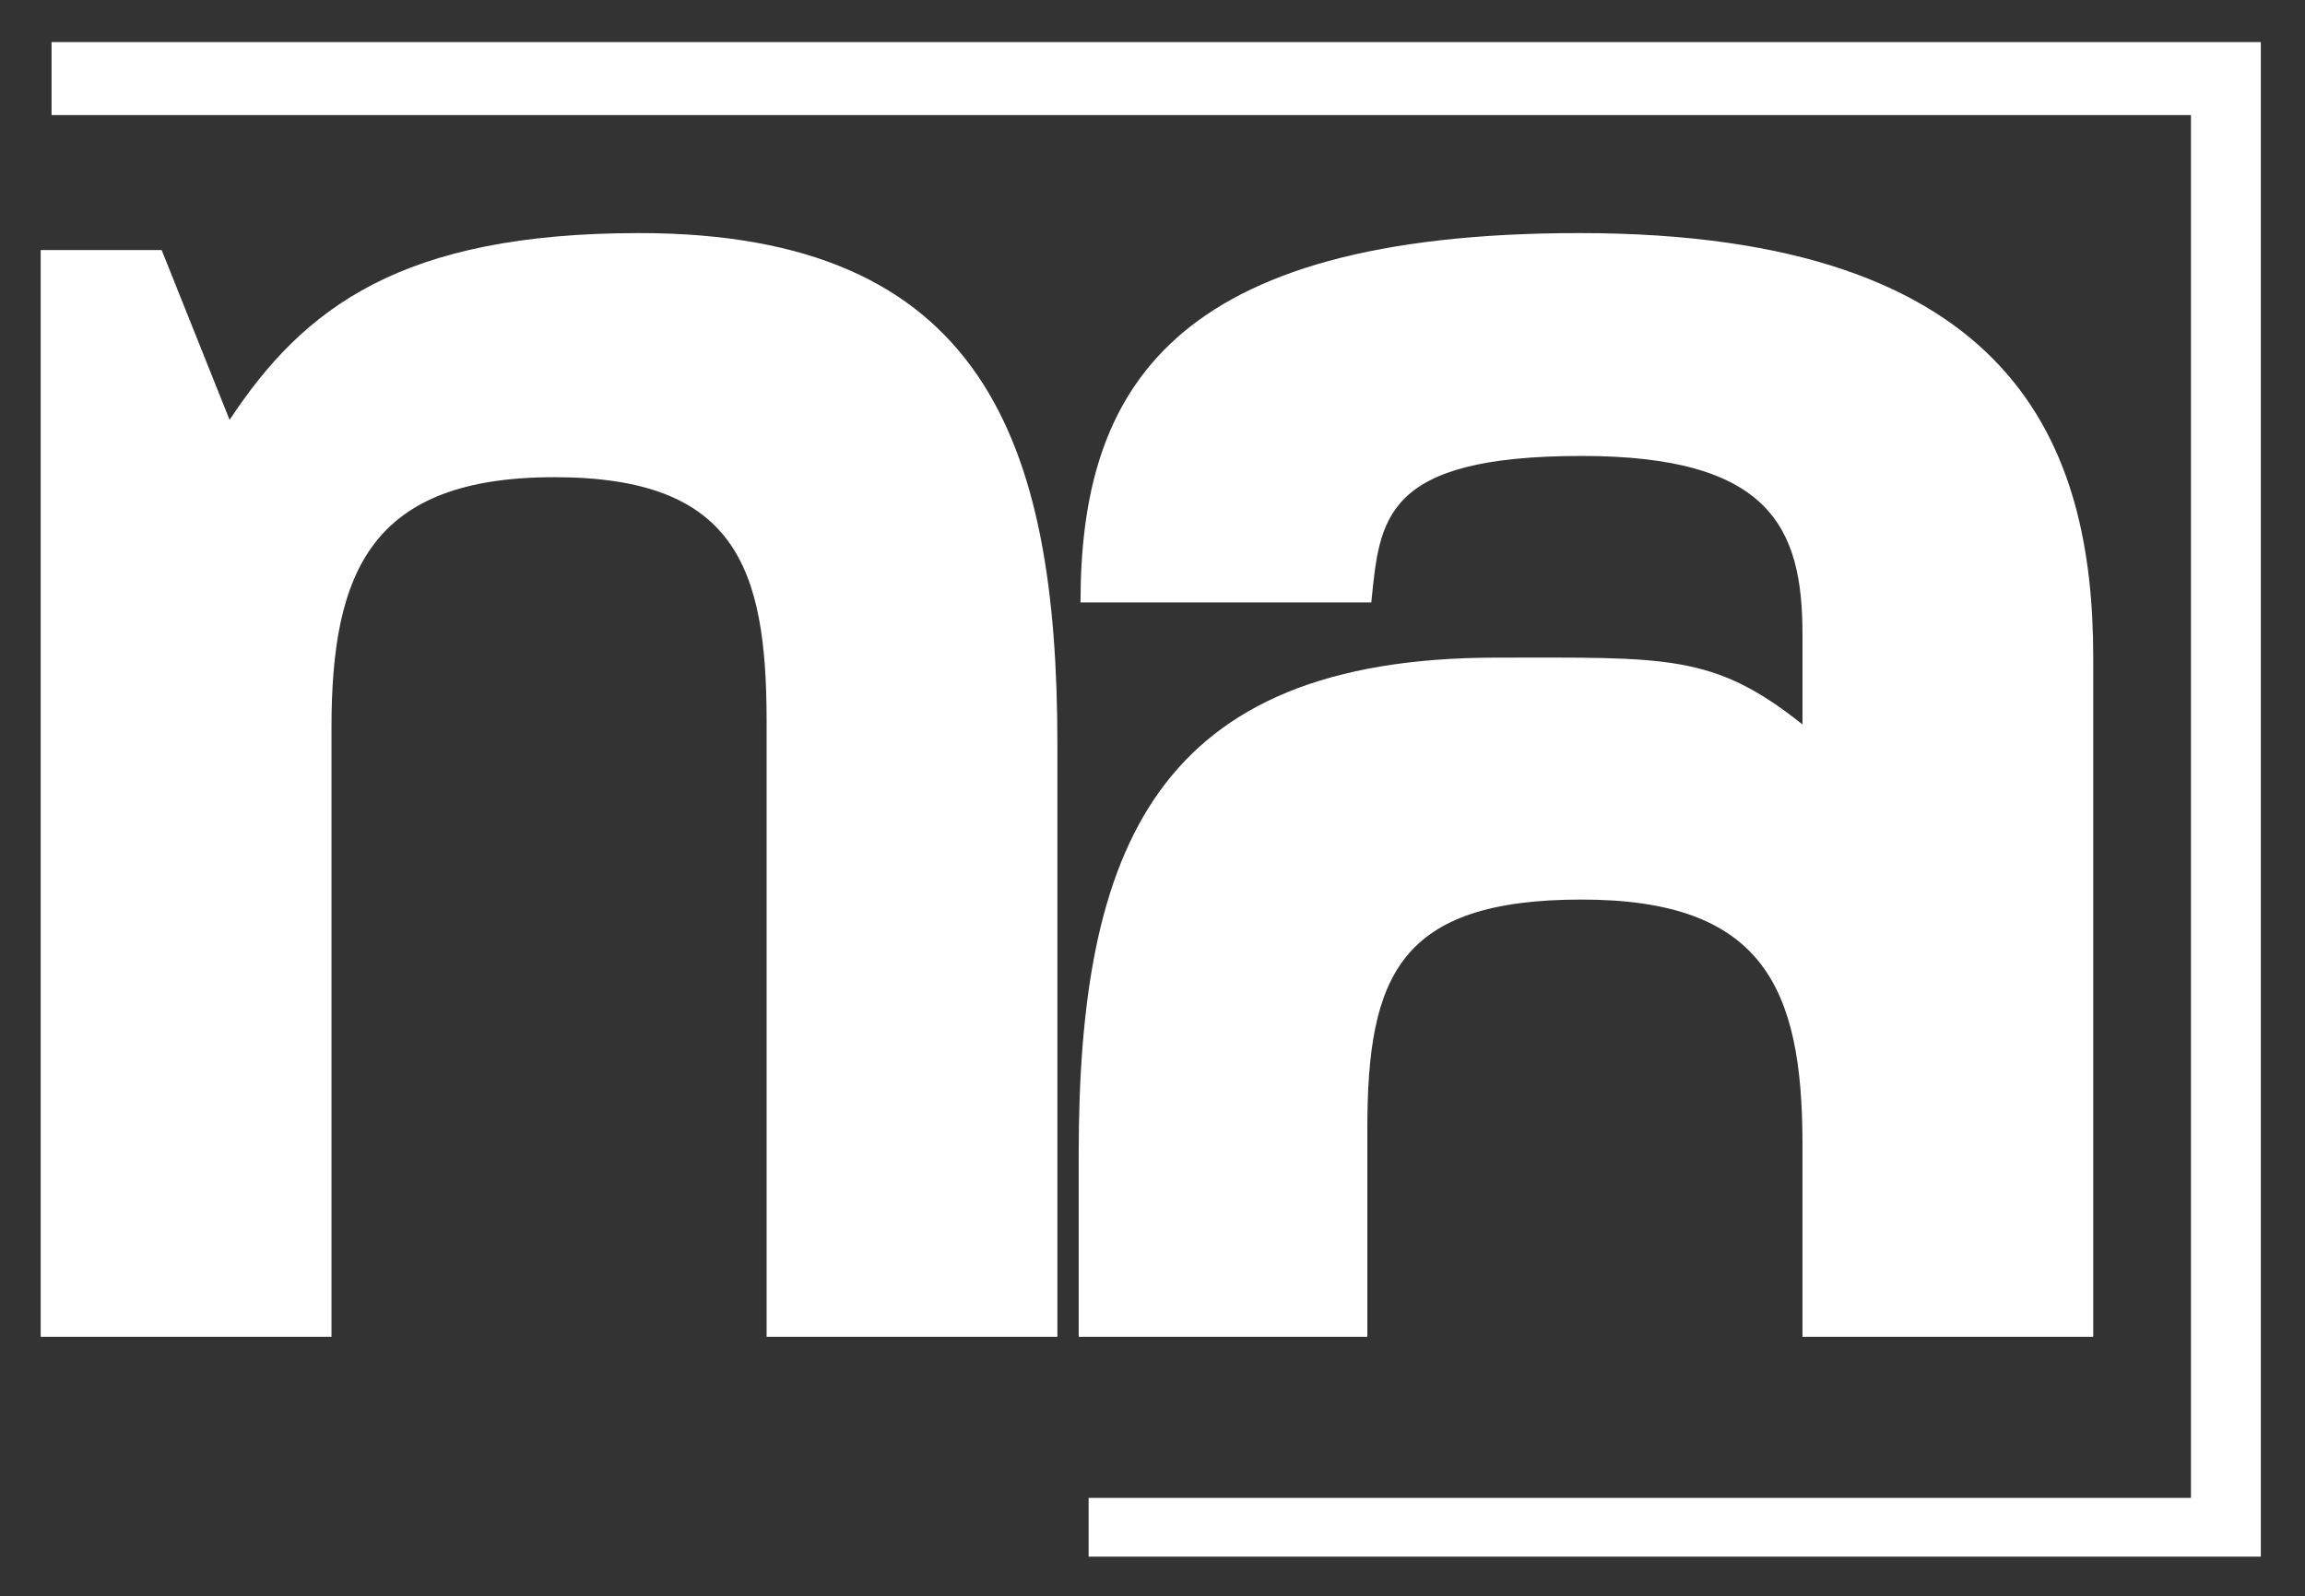
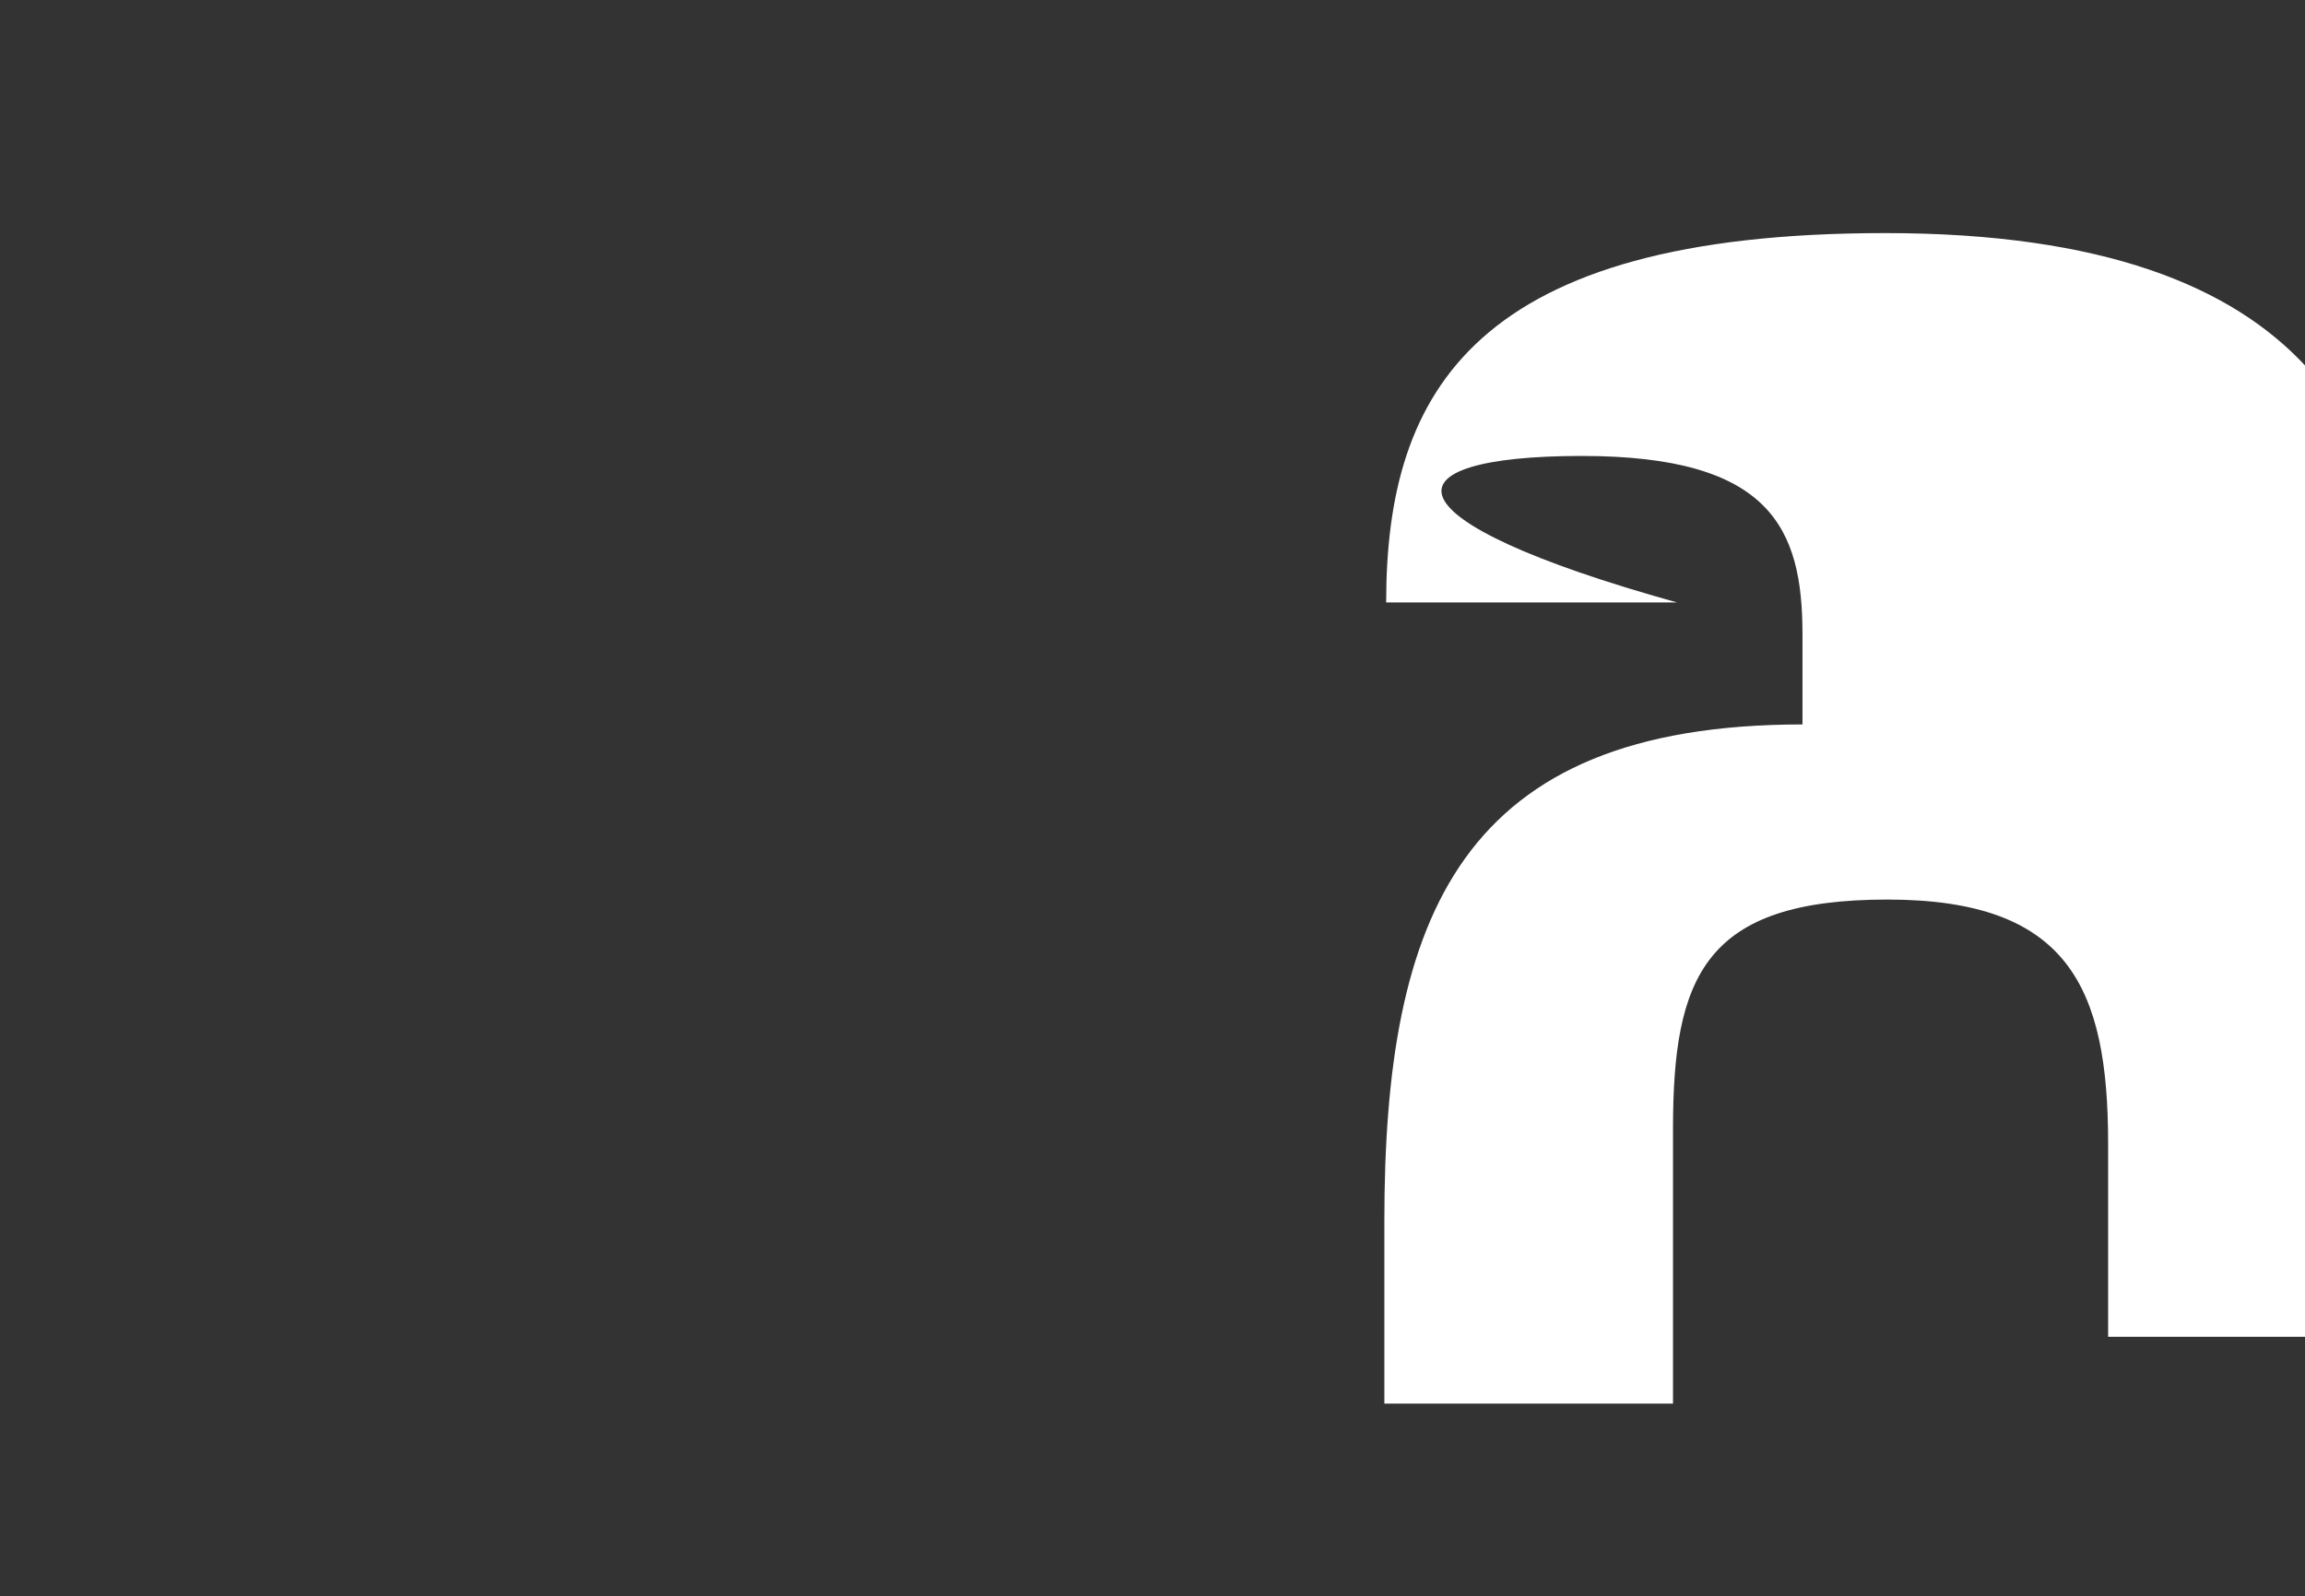
<svg xmlns="http://www.w3.org/2000/svg" version="1.1" id="Layer_1" x="0px" y="0px" viewBox="0 0 1500 1038.74" style="enable-background:new 0 0 1500 1038.74;" xml:space="preserve">
  <rect x="0" y="0" width="1500" height="1038.74" fill="#333333" stroke="none" />
  <style type="text/css">
	.st0{fill:#FFFFFF;}
</style>
  <g>
    <g>
-       <path class="st0" d="M498.88,869.93V469.37c0-100.84-20.73-158.84-138.13-158.84c-118.78,0-145.03,60.77-145.03,162.99v396.42    H26.47V162.72h78.73l44.21,110.51c48.33-73.21,111.88-121.55,266.58-121.55c223.76,0,272.12,135.36,272.12,332.87v385.38H498.88z" />
-     </g>
-     <path class="st0" d="M1029.33,296.71c122.92,0,143.65,46.99,143.65,116.03v58.69c-58-46.25-88.4-43.48-198.91-43.48   c-222.39,0-272.1,124.3-272.1,323.2v118.78h187.84V734.59c0-99.47,20.71-149.2,139.51-149.2c117.4,0,143.65,56.65,143.65,158.87   v125.67h189.22V427.95c0-136.76-49.71-276.27-334.24-276.27c-266.6,0-324.8,102.21-324.8,240.35h189.24   C897.91,338.15,899.48,296.71,1029.33,296.71z" />
-     <polygon class="st0" points="33.56,27.39 33.56,74.89 1425.78,74.89 1425.78,974.76 708.43,974.76 708.43,1012.99 1425.78,1012.99    1471.24,1012.99 1471.24,974.76 1471.24,74.89 1471.24,27.39  " />
+       </g>
+     <path class="st0" d="M1029.33,296.71c122.92,0,143.65,46.99,143.65,116.03v58.69c-222.39,0-272.1,124.3-272.1,323.2v118.78h187.84V734.59c0-99.47,20.71-149.2,139.51-149.2c117.4,0,143.65,56.65,143.65,158.87   v125.67h189.22V427.95c0-136.76-49.71-276.27-334.24-276.27c-266.6,0-324.8,102.21-324.8,240.35h189.24   C897.91,338.15,899.48,296.71,1029.33,296.71z" />
  </g>
</svg>